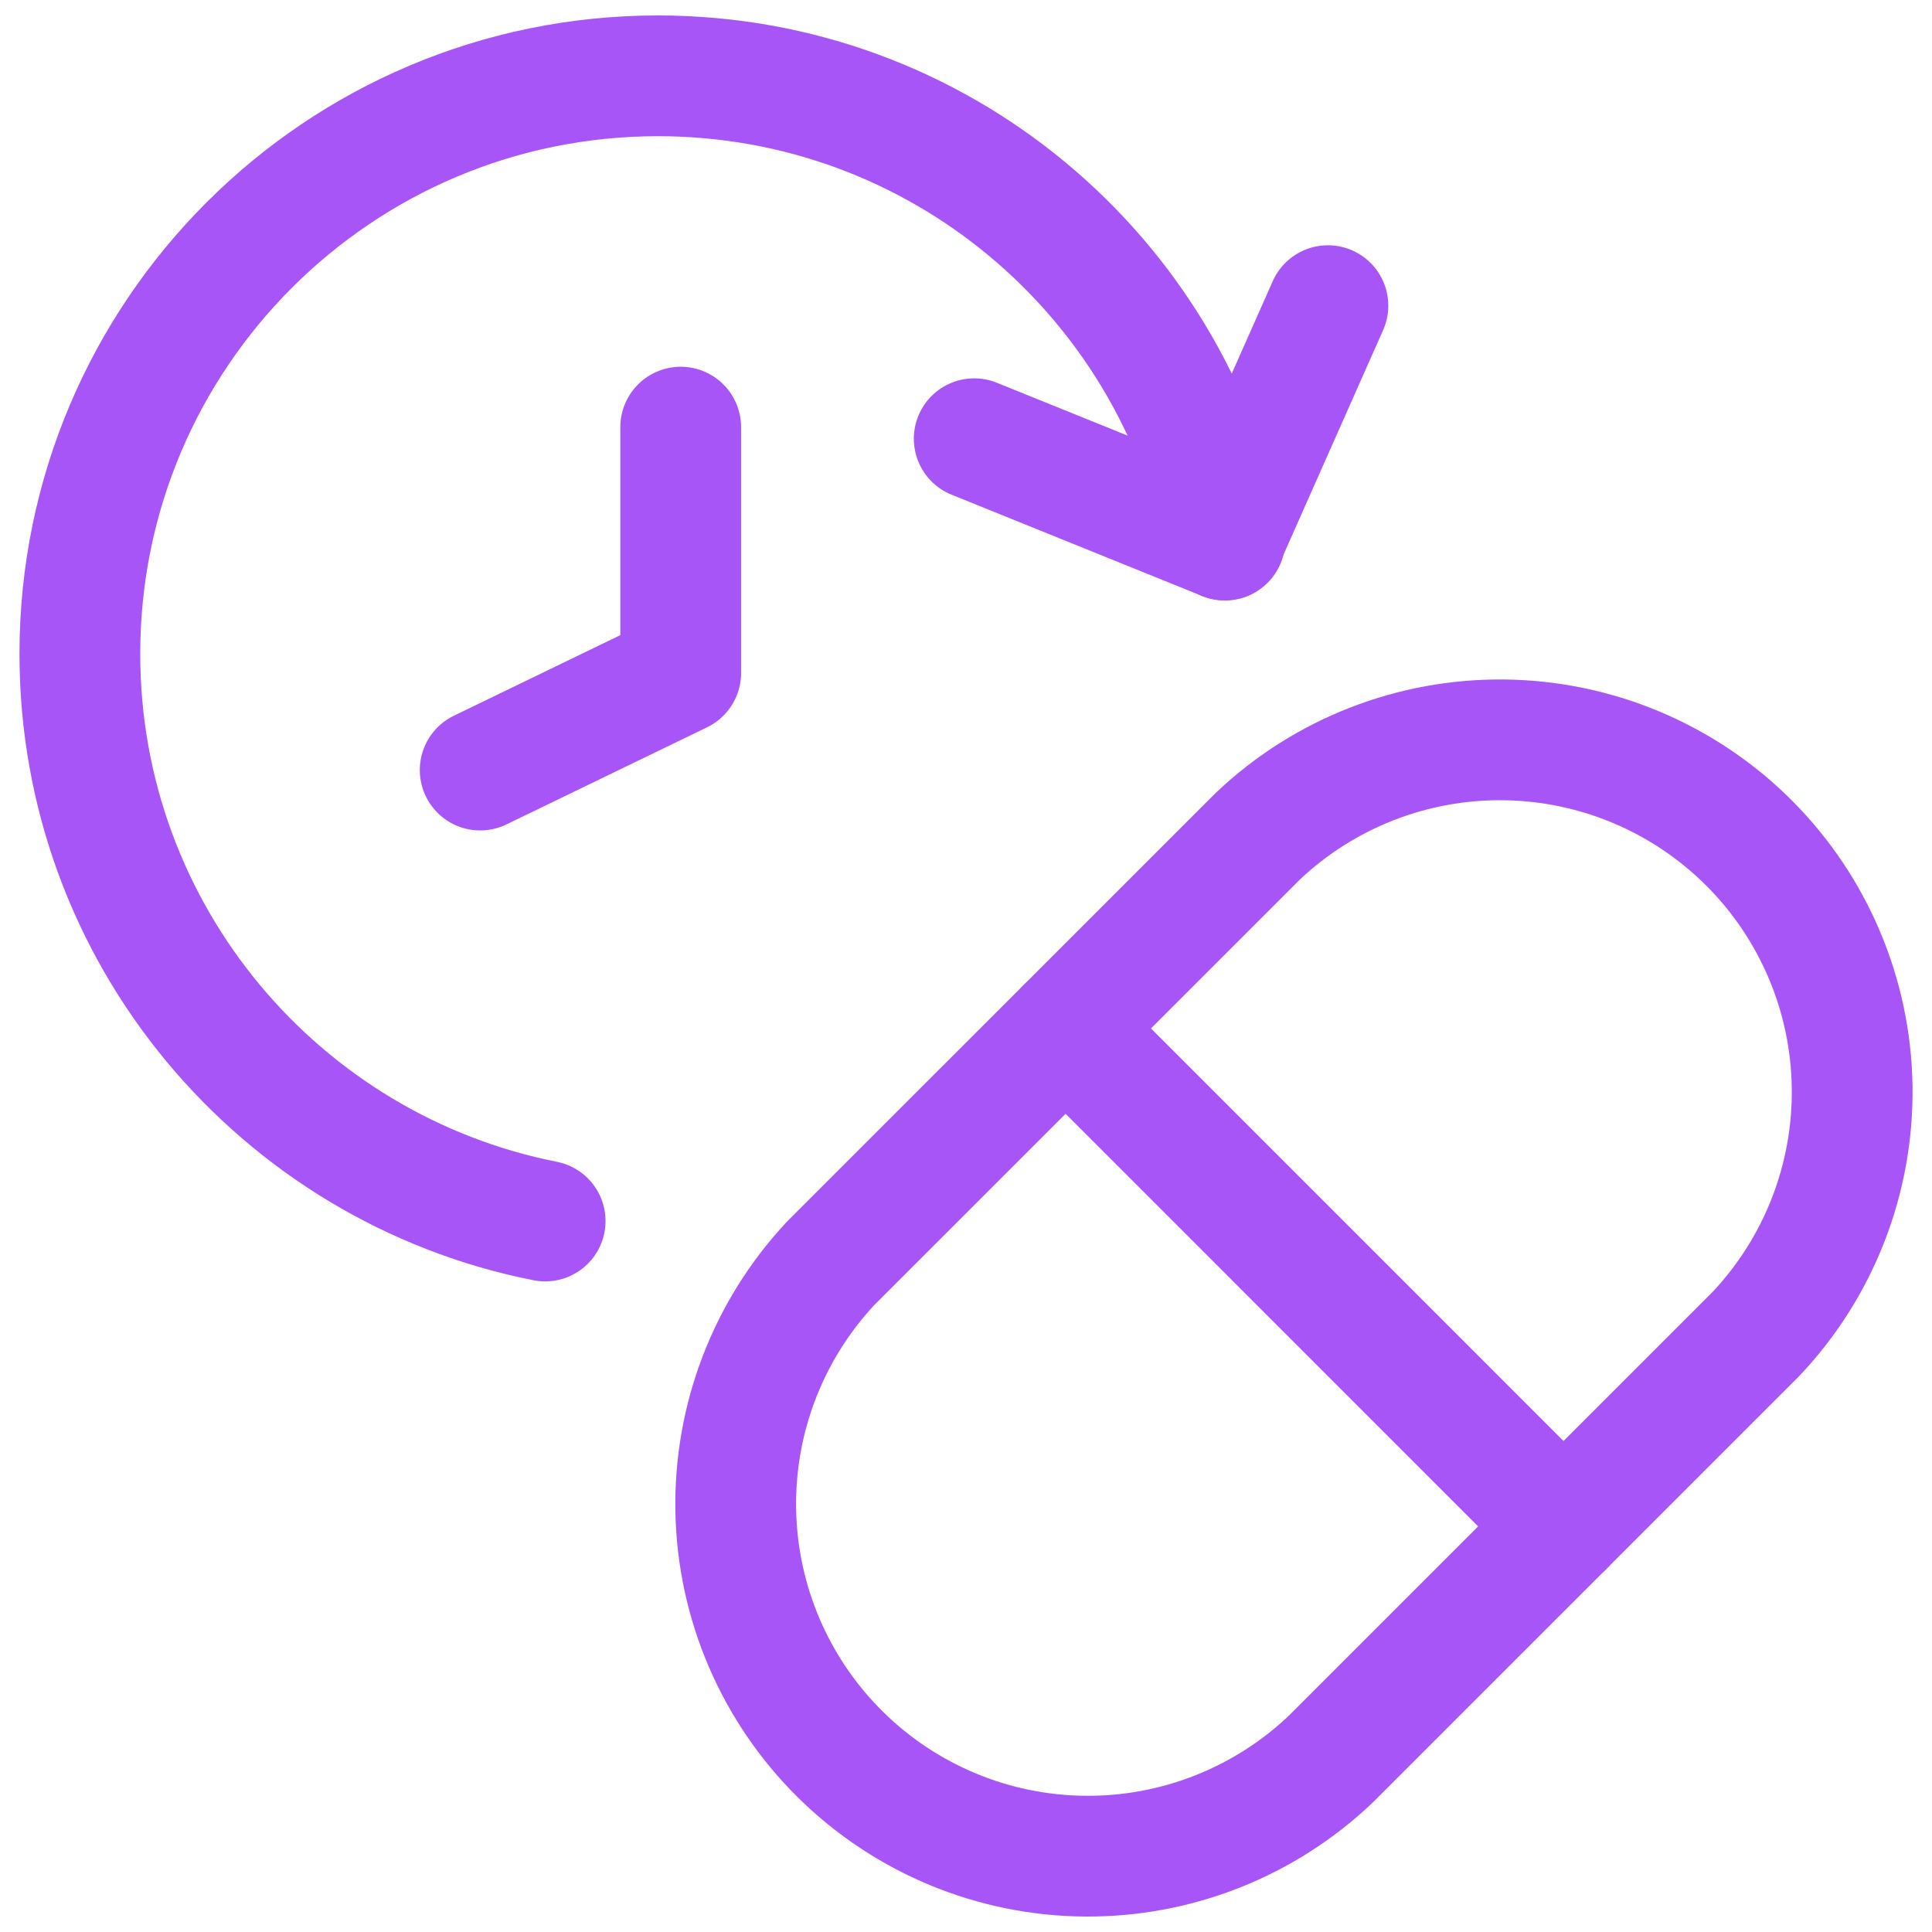
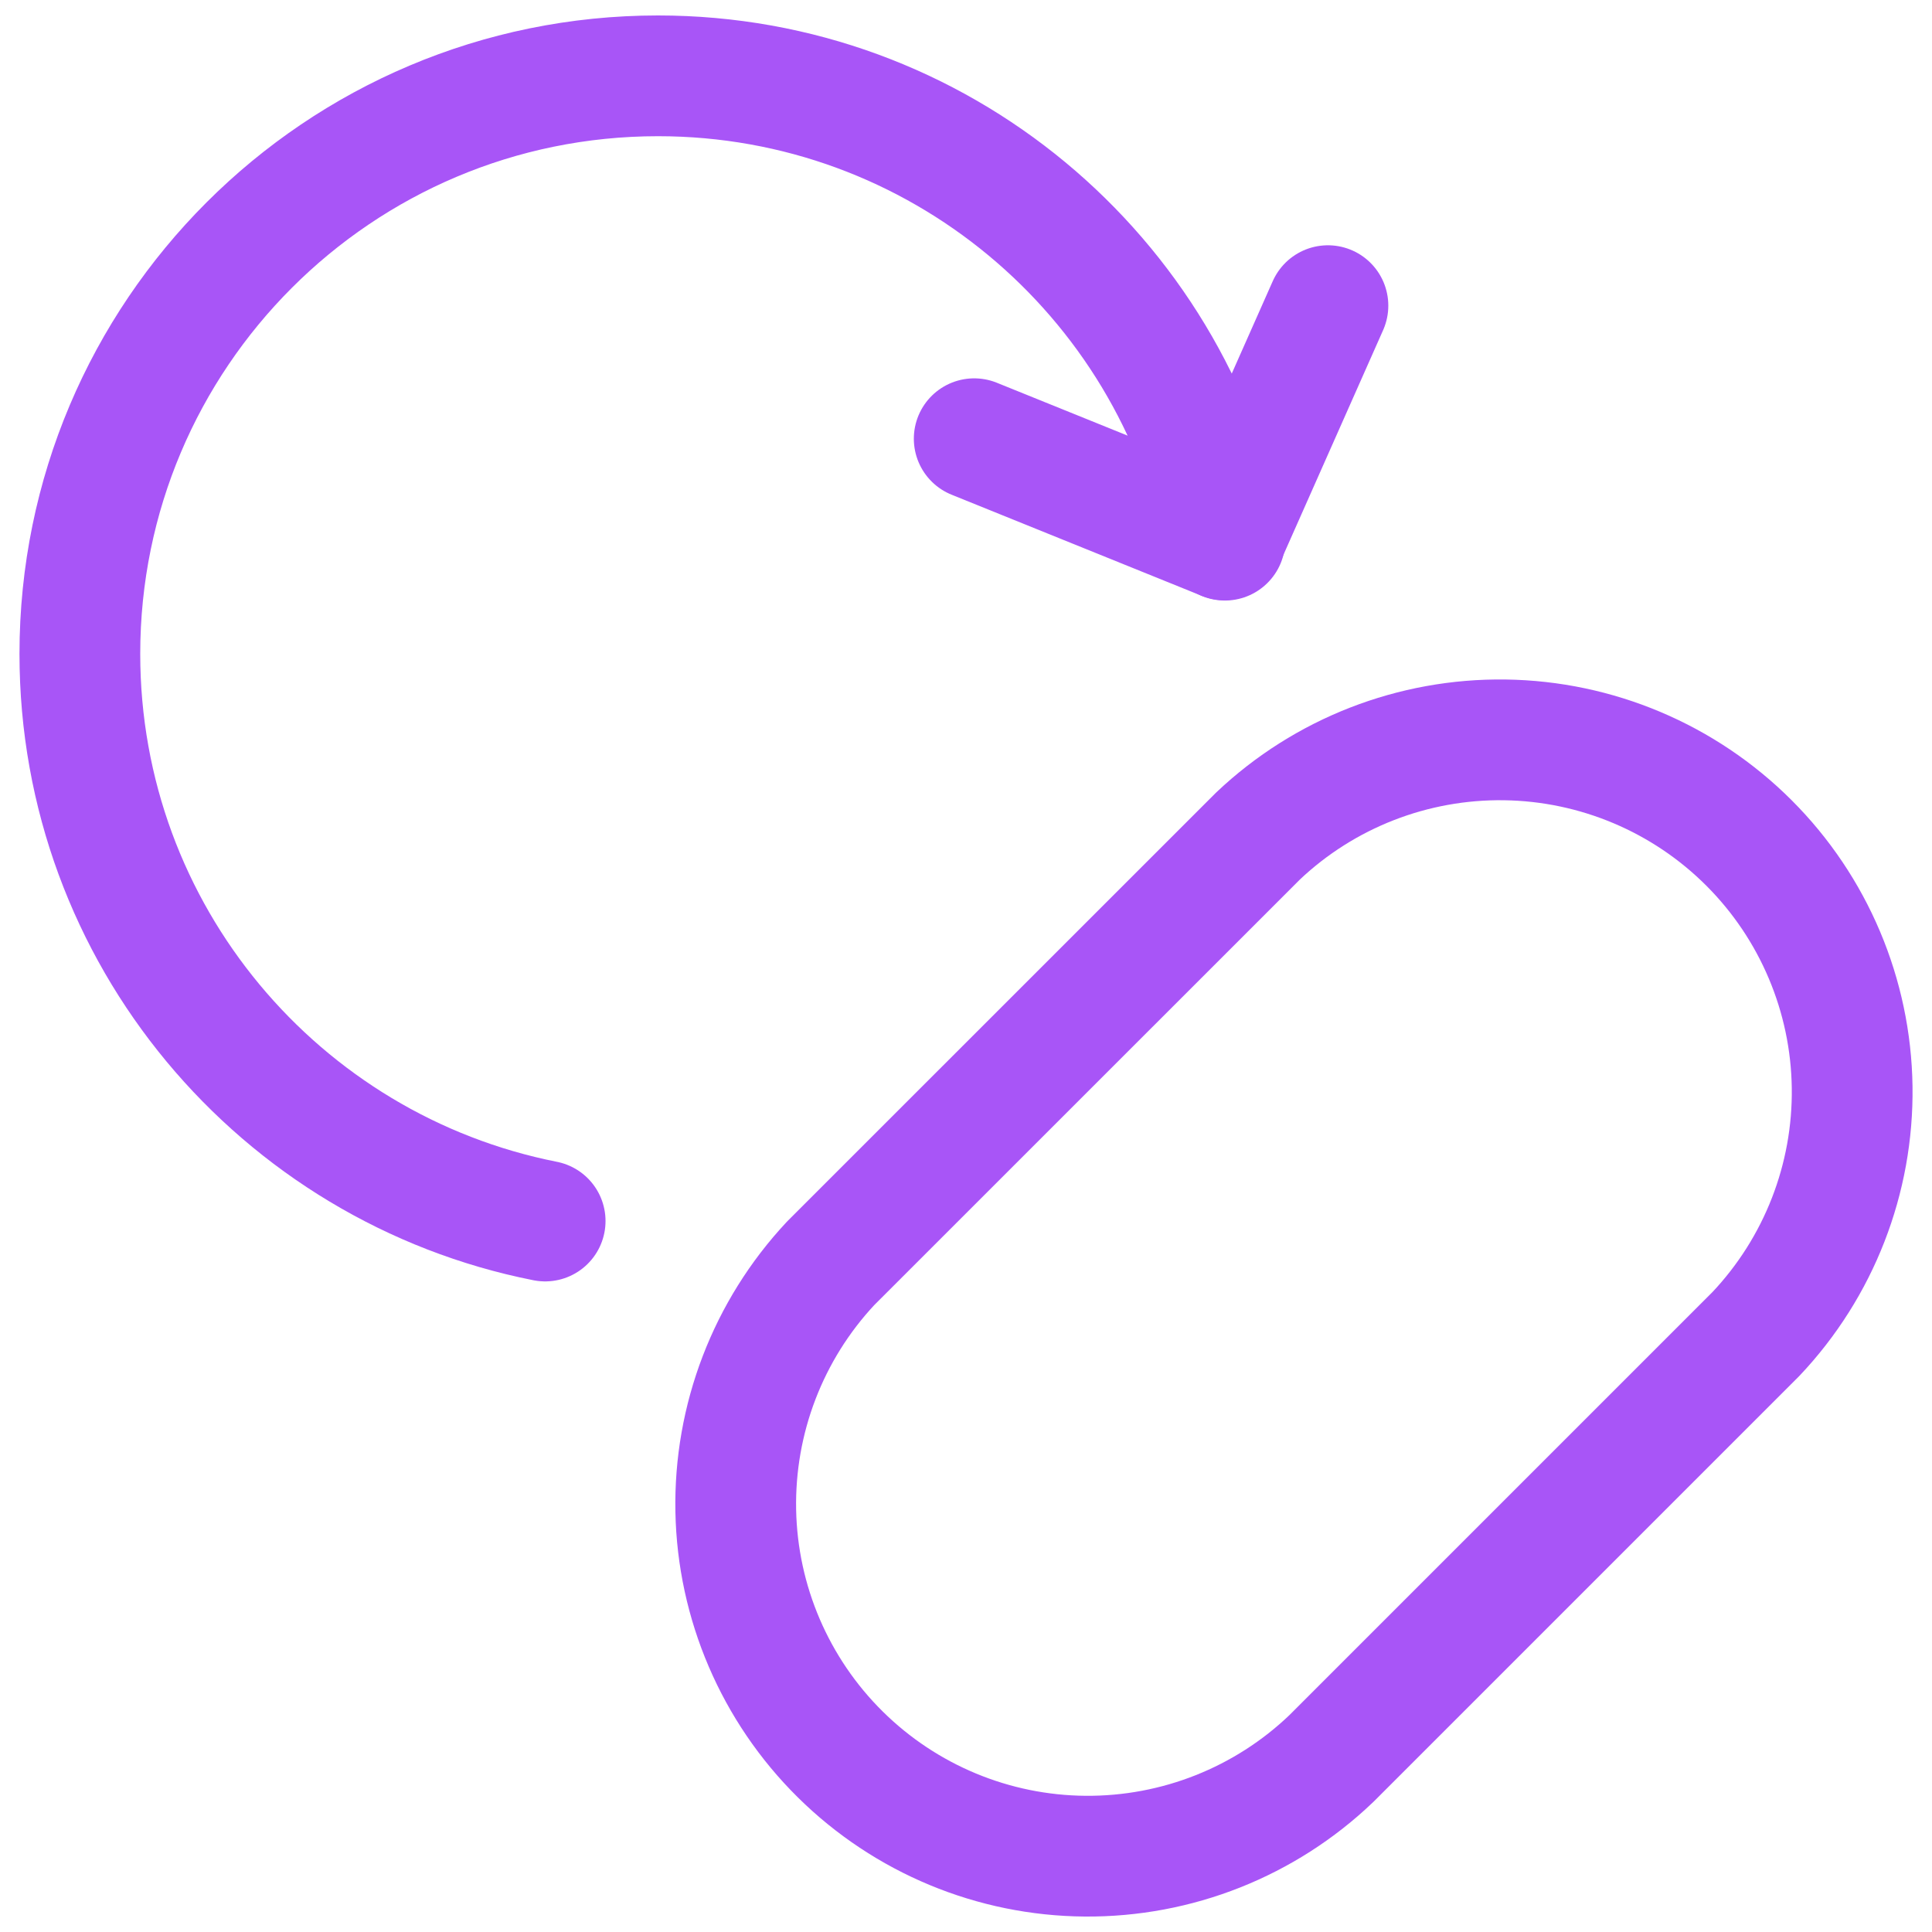
<svg xmlns="http://www.w3.org/2000/svg" width="24" height="24" viewBox="0 0 24 24" fill="none">
  <g clip-path="url(#clip0_252_612)">
    <path d="M15.627 10.386C16.454 9.603 17.555 9.175 18.694 9.191C19.833 9.207 20.921 9.666 21.727 10.472C22.532 11.277 22.992 12.365 23.008 13.504C23.024 14.643 22.595 15.744 21.812 16.572L16.54 21.844C15.717 22.632 14.619 23.067 13.479 23.058C12.34 23.049 11.249 22.596 10.438 21.794C9.628 20.993 9.162 19.907 9.14 18.768C9.118 17.628 9.541 16.525 10.319 15.693L15.627 10.386Z" stroke="#A855F7" stroke-width="1.5" stroke-linecap="round" stroke-linejoin="round" />
-     <path d="M13.238 12.776L19.423 18.962" stroke="#A855F7" stroke-width="1.5" stroke-linecap="round" stroke-linejoin="round" />
    <path d="M15.216 6.71C14.56 3.421 11.656 0.942 8.174 0.942C4.207 0.942 0.992 4.157 0.992 8.123C0.992 11.61 3.477 14.516 6.772 15.168" stroke="#A855F7" stroke-width="1.5" stroke-linecap="round" stroke-linejoin="round" />
    <path d="M12.102 5.45L15.206 6.705L16.496 3.797" stroke="#A855F7" stroke-width="1.5" stroke-linecap="round" stroke-linejoin="round" />
-     <path d="M8.456 5.306V8.36L5.965 9.566" stroke="#A855F7" stroke-width="1.5" stroke-linecap="round" stroke-linejoin="round" />
  </g>
  <defs>
    <clipPath id="clip0_252_612">
      <rect width="24" height="24" fill="white" />
    </clipPath>
  </defs>
</svg>